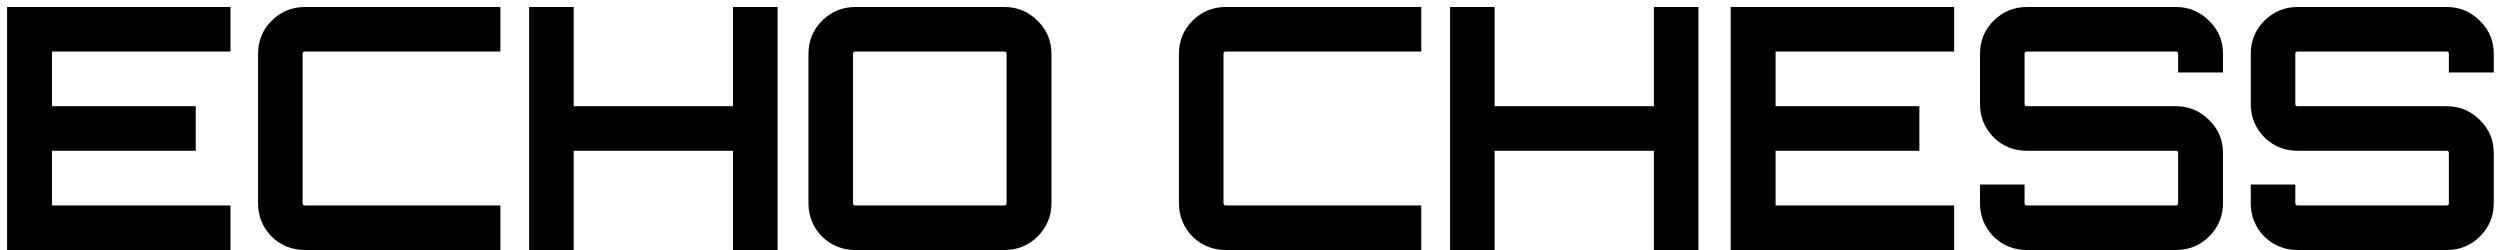
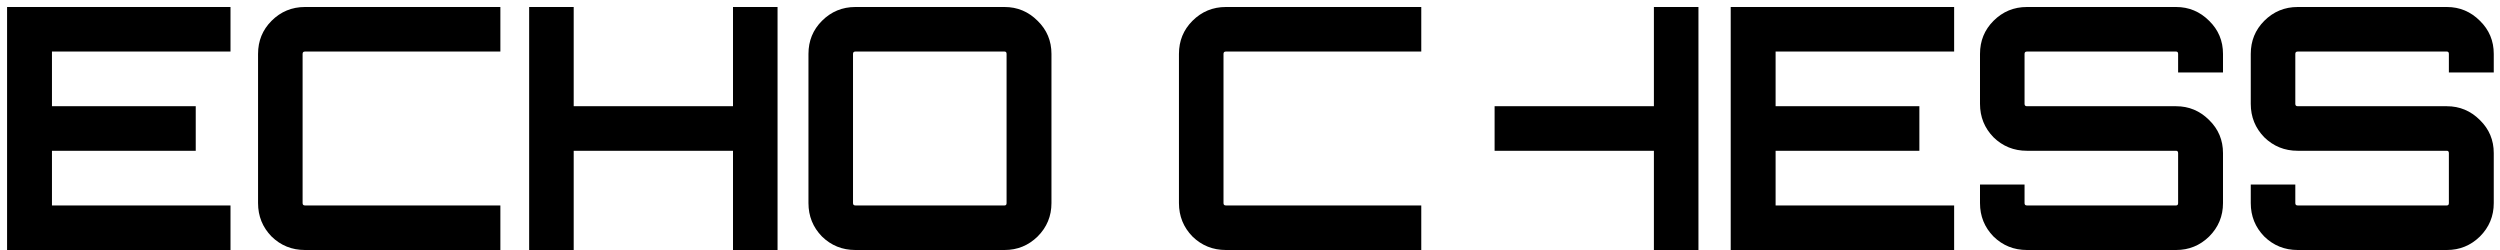
<svg xmlns="http://www.w3.org/2000/svg" width="200" height="20" viewBox="0 0 200 20" fill="none">
-   <path d="M18.44 0.56V4.124H4.157V8.498H15.659V12.062H4.157V16.436H18.44V20H0.566V0.56H18.44ZM40.03 4.124H24.397C24.271 4.124 24.208 4.187 24.208 4.313V16.247C24.208 16.373 24.271 16.436 24.397 16.436H40.03V20H24.397C23.353 20 22.462 19.64 21.724 18.92C21.004 18.182 20.644 17.291 20.644 16.247V4.313C20.644 3.269 21.004 2.387 21.724 1.667C22.462 0.929 23.353 0.56 24.397 0.56H40.03V4.124ZM58.64 0.56H62.204V20H58.64V12.062H45.896V20H42.332V0.56H45.896V8.498H58.64V0.56ZM68.43 0.56H80.364C81.39 0.56 82.272 0.929 83.01 1.667C83.748 2.387 84.117 3.269 84.117 4.313V16.247C84.117 17.291 83.748 18.182 83.01 18.92C82.272 19.64 81.39 20 80.364 20H68.43C67.386 20 66.495 19.64 65.757 18.92C65.037 18.182 64.677 17.291 64.677 16.247V4.313C64.677 3.269 65.037 2.387 65.757 1.667C66.495 0.929 67.386 0.56 68.43 0.56ZM68.43 16.436H80.364C80.472 16.436 80.526 16.373 80.526 16.247V4.313C80.526 4.187 80.472 4.124 80.364 4.124H68.43C68.304 4.124 68.241 4.187 68.241 4.313V16.247C68.241 16.373 68.304 16.436 68.43 16.436ZM113.702 4.124H98.069C97.943 4.124 97.88 4.187 97.88 4.313V16.247C97.88 16.373 97.943 16.436 98.069 16.436H113.702V20H98.069C97.025 20 96.134 19.64 95.396 18.92C94.676 18.182 94.316 17.291 94.316 16.247V4.313C94.316 3.269 94.676 2.387 95.396 1.667C96.134 0.929 97.025 0.56 98.069 0.56H113.702V4.124ZM132.312 0.56H135.876V20H132.312V12.062H119.568V20H116.004V0.56H119.568V8.498H132.312V0.56ZM156.331 0.56V4.124H142.048V8.498H153.55V12.062H142.048V16.436H156.331V20H138.457V0.56H156.331ZM177.84 4.313V5.798H174.249V4.313C174.249 4.187 174.195 4.124 174.087 4.124H162.153C162.027 4.124 161.964 4.187 161.964 4.313V8.309C161.964 8.435 162.027 8.498 162.153 8.498H174.087C175.113 8.498 175.995 8.867 176.733 9.605C177.471 10.325 177.84 11.207 177.84 12.251V16.247C177.84 17.291 177.471 18.182 176.733 18.92C175.995 19.64 175.113 20 174.087 20H162.153C161.109 20 160.218 19.64 159.48 18.92C158.76 18.182 158.4 17.291 158.4 16.247V14.762H161.964V16.247C161.964 16.373 162.027 16.436 162.153 16.436H174.087C174.195 16.436 174.249 16.373 174.249 16.247V12.251C174.249 12.125 174.195 12.062 174.087 12.062H162.153C161.109 12.062 160.218 11.702 159.48 10.982C158.76 10.244 158.4 9.353 158.4 8.309V4.313C158.4 3.269 158.76 2.387 159.48 1.667C160.218 0.929 161.109 0.56 162.153 0.56H174.087C175.113 0.56 175.995 0.929 176.733 1.667C177.471 2.387 177.84 3.269 177.84 4.313ZM199.501 4.313V5.798H195.91V4.313C195.91 4.187 195.856 4.124 195.748 4.124H183.814C183.688 4.124 183.625 4.187 183.625 4.313V8.309C183.625 8.435 183.688 8.498 183.814 8.498H195.748C196.774 8.498 197.656 8.867 198.394 9.605C199.132 10.325 199.501 11.207 199.501 12.251V16.247C199.501 17.291 199.132 18.182 198.394 18.92C197.656 19.64 196.774 20 195.748 20H183.814C182.77 20 181.879 19.64 181.141 18.92C180.421 18.182 180.061 17.291 180.061 16.247V14.762H183.625V16.247C183.625 16.373 183.688 16.436 183.814 16.436H195.748C195.856 16.436 195.91 16.373 195.91 16.247V12.251C195.91 12.125 195.856 12.062 195.748 12.062H183.814C182.77 12.062 181.879 11.702 181.141 10.982C180.421 10.244 180.061 9.353 180.061 8.309V4.313C180.061 3.269 180.421 2.387 181.141 1.667C181.879 0.929 182.77 0.56 183.814 0.56H195.748C196.774 0.56 197.656 0.929 198.394 1.667C199.132 2.387 199.501 3.269 199.501 4.313Z" fill="black" />
+   <path d="M18.44 0.56V4.124H4.157V8.498H15.659V12.062H4.157V16.436H18.44V20H0.566V0.56H18.44ZM40.03 4.124H24.397C24.271 4.124 24.208 4.187 24.208 4.313V16.247C24.208 16.373 24.271 16.436 24.397 16.436H40.03V20H24.397C23.353 20 22.462 19.64 21.724 18.92C21.004 18.182 20.644 17.291 20.644 16.247V4.313C20.644 3.269 21.004 2.387 21.724 1.667C22.462 0.929 23.353 0.56 24.397 0.56H40.03V4.124ZM58.64 0.56H62.204V20H58.64V12.062H45.896V20H42.332V0.56H45.896V8.498H58.64V0.56ZM68.43 0.56H80.364C81.39 0.56 82.272 0.929 83.01 1.667C83.748 2.387 84.117 3.269 84.117 4.313V16.247C84.117 17.291 83.748 18.182 83.01 18.92C82.272 19.64 81.39 20 80.364 20H68.43C67.386 20 66.495 19.64 65.757 18.92C65.037 18.182 64.677 17.291 64.677 16.247V4.313C64.677 3.269 65.037 2.387 65.757 1.667C66.495 0.929 67.386 0.56 68.43 0.56ZM68.43 16.436H80.364C80.472 16.436 80.526 16.373 80.526 16.247V4.313C80.526 4.187 80.472 4.124 80.364 4.124H68.43C68.304 4.124 68.241 4.187 68.241 4.313V16.247C68.241 16.373 68.304 16.436 68.43 16.436ZM113.702 4.124H98.069C97.943 4.124 97.88 4.187 97.88 4.313V16.247C97.88 16.373 97.943 16.436 98.069 16.436H113.702V20H98.069C97.025 20 96.134 19.64 95.396 18.92C94.676 18.182 94.316 17.291 94.316 16.247V4.313C94.316 3.269 94.676 2.387 95.396 1.667C96.134 0.929 97.025 0.56 98.069 0.56H113.702V4.124ZM132.312 0.56H135.876V20H132.312V12.062H119.568V20V0.56H119.568V8.498H132.312V0.56ZM156.331 0.56V4.124H142.048V8.498H153.55V12.062H142.048V16.436H156.331V20H138.457V0.56H156.331ZM177.84 4.313V5.798H174.249V4.313C174.249 4.187 174.195 4.124 174.087 4.124H162.153C162.027 4.124 161.964 4.187 161.964 4.313V8.309C161.964 8.435 162.027 8.498 162.153 8.498H174.087C175.113 8.498 175.995 8.867 176.733 9.605C177.471 10.325 177.84 11.207 177.84 12.251V16.247C177.84 17.291 177.471 18.182 176.733 18.92C175.995 19.64 175.113 20 174.087 20H162.153C161.109 20 160.218 19.64 159.48 18.92C158.76 18.182 158.4 17.291 158.4 16.247V14.762H161.964V16.247C161.964 16.373 162.027 16.436 162.153 16.436H174.087C174.195 16.436 174.249 16.373 174.249 16.247V12.251C174.249 12.125 174.195 12.062 174.087 12.062H162.153C161.109 12.062 160.218 11.702 159.48 10.982C158.76 10.244 158.4 9.353 158.4 8.309V4.313C158.4 3.269 158.76 2.387 159.48 1.667C160.218 0.929 161.109 0.56 162.153 0.56H174.087C175.113 0.56 175.995 0.929 176.733 1.667C177.471 2.387 177.84 3.269 177.84 4.313ZM199.501 4.313V5.798H195.91V4.313C195.91 4.187 195.856 4.124 195.748 4.124H183.814C183.688 4.124 183.625 4.187 183.625 4.313V8.309C183.625 8.435 183.688 8.498 183.814 8.498H195.748C196.774 8.498 197.656 8.867 198.394 9.605C199.132 10.325 199.501 11.207 199.501 12.251V16.247C199.501 17.291 199.132 18.182 198.394 18.92C197.656 19.64 196.774 20 195.748 20H183.814C182.77 20 181.879 19.64 181.141 18.92C180.421 18.182 180.061 17.291 180.061 16.247V14.762H183.625V16.247C183.625 16.373 183.688 16.436 183.814 16.436H195.748C195.856 16.436 195.91 16.373 195.91 16.247V12.251C195.91 12.125 195.856 12.062 195.748 12.062H183.814C182.77 12.062 181.879 11.702 181.141 10.982C180.421 10.244 180.061 9.353 180.061 8.309V4.313C180.061 3.269 180.421 2.387 181.141 1.667C181.879 0.929 182.77 0.56 183.814 0.56H195.748C196.774 0.56 197.656 0.929 198.394 1.667C199.132 2.387 199.501 3.269 199.501 4.313Z" fill="black" />
</svg>